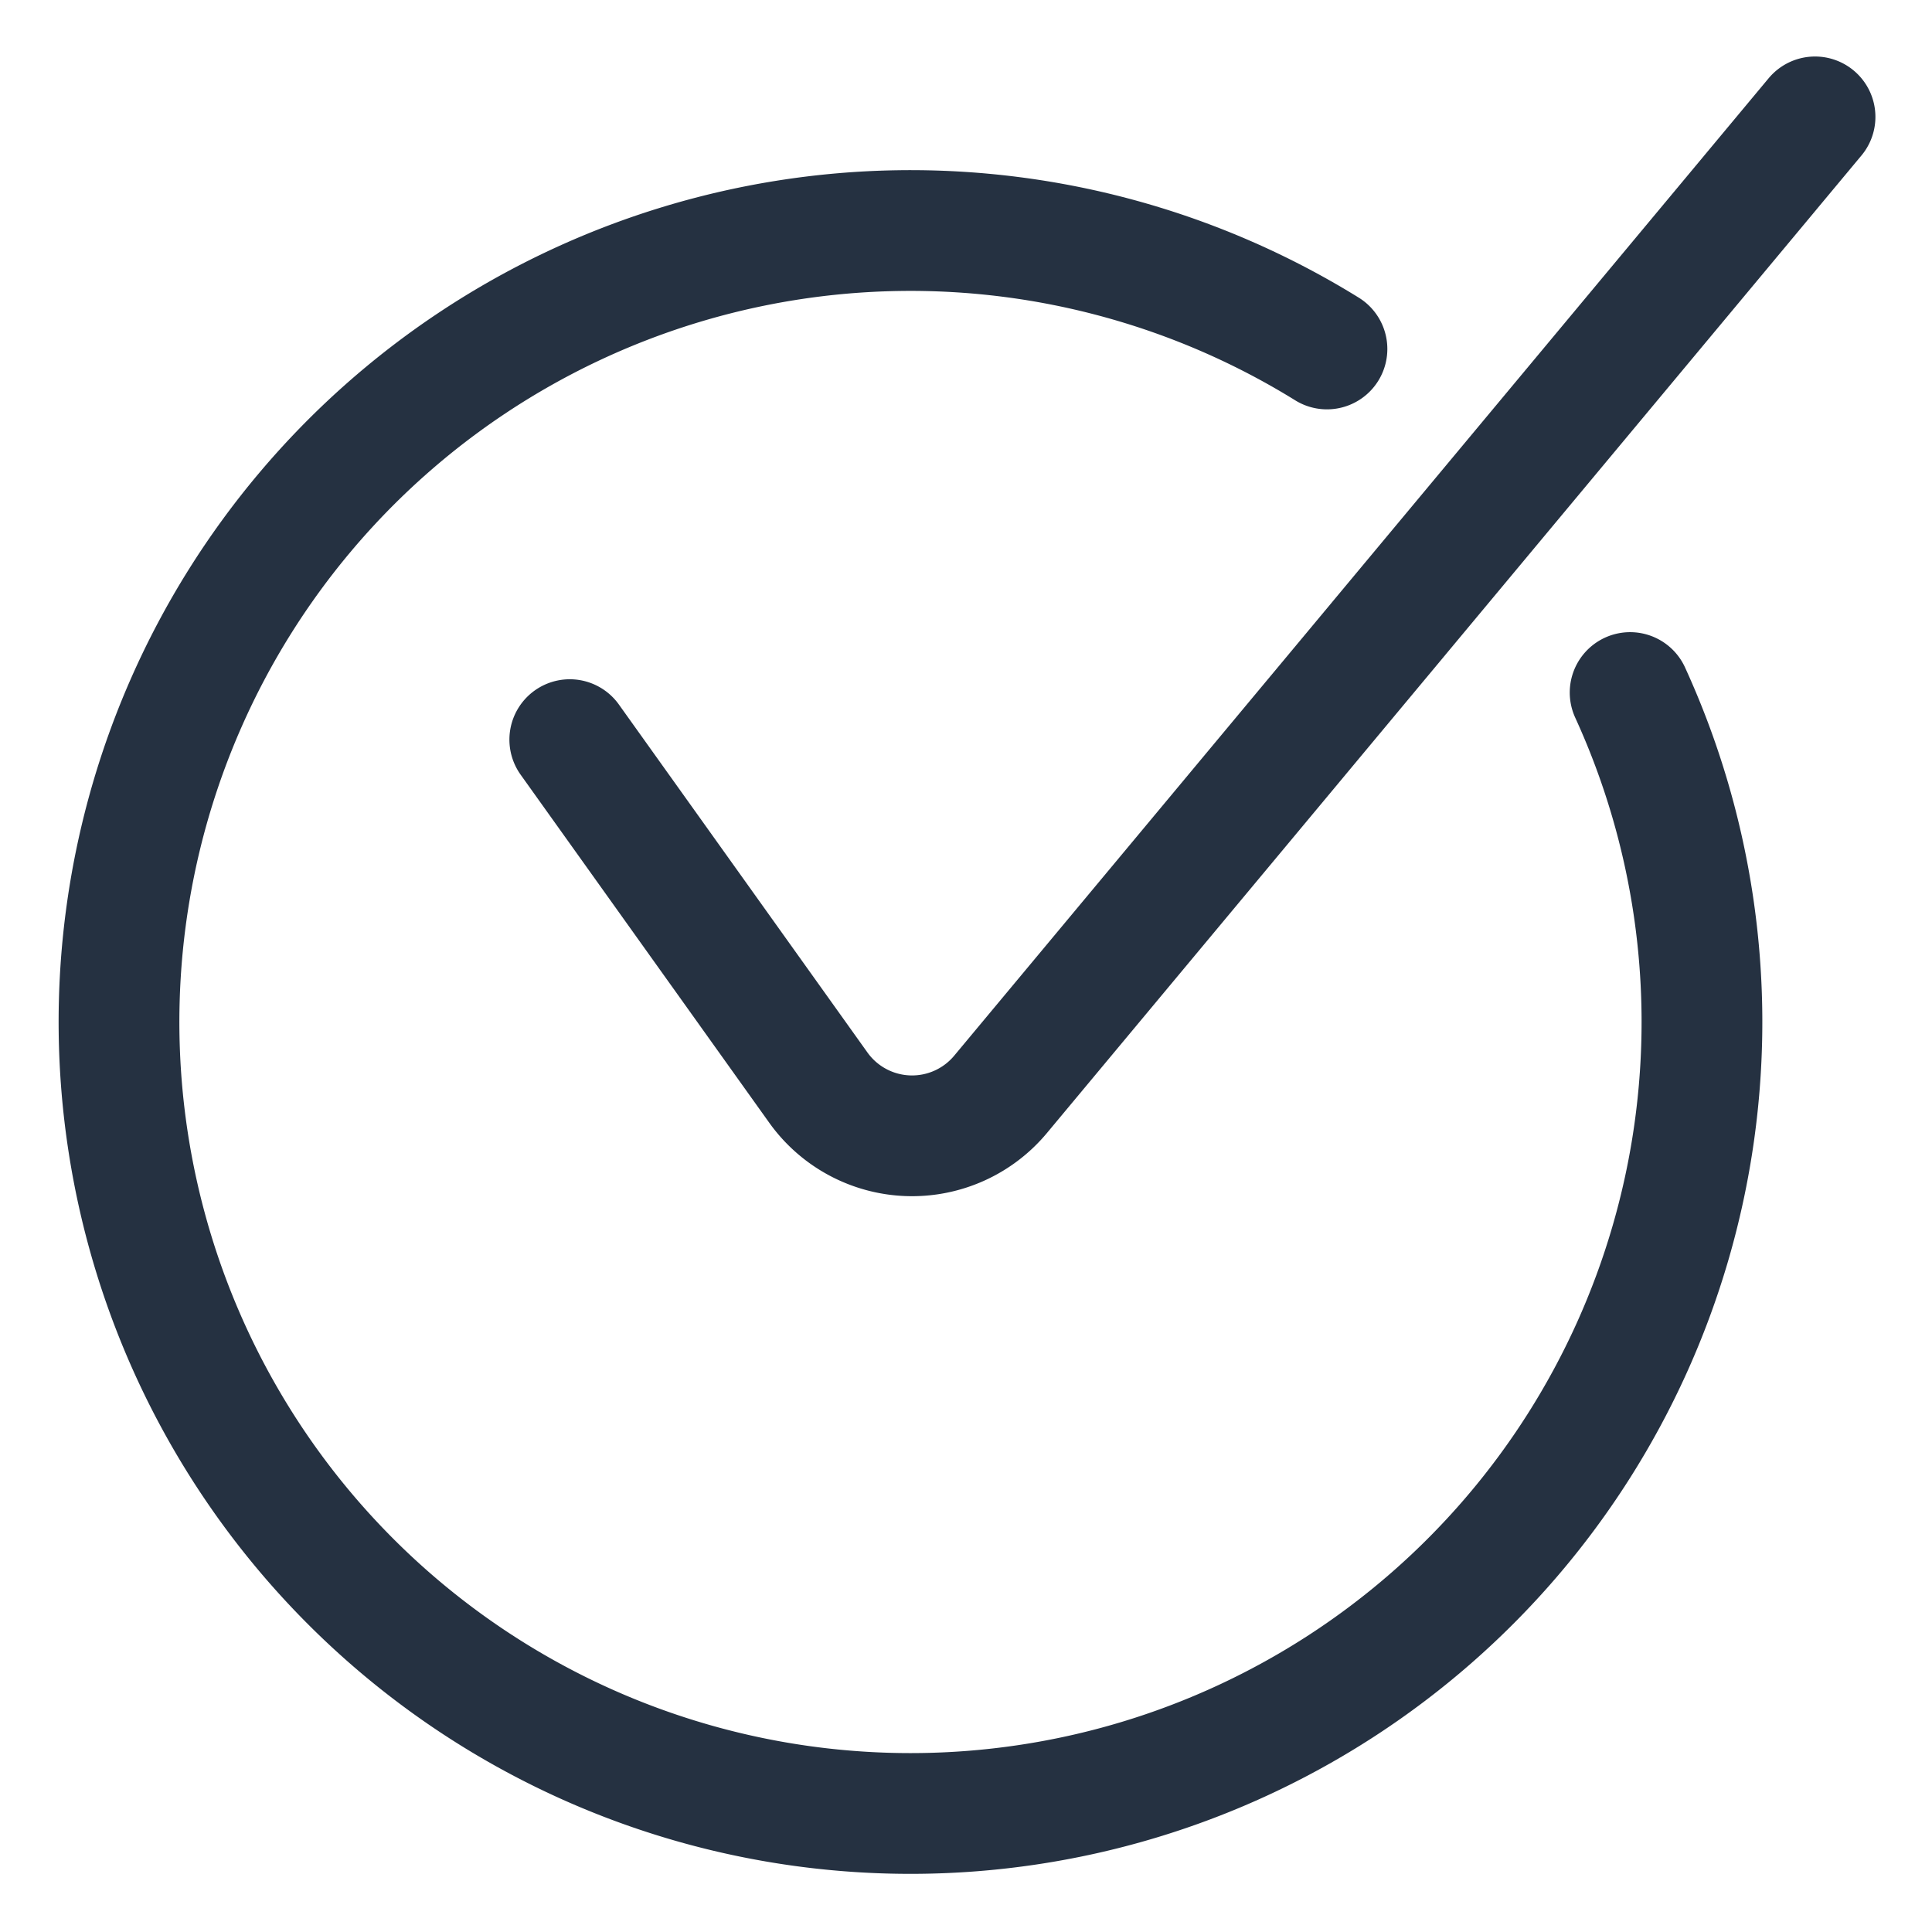
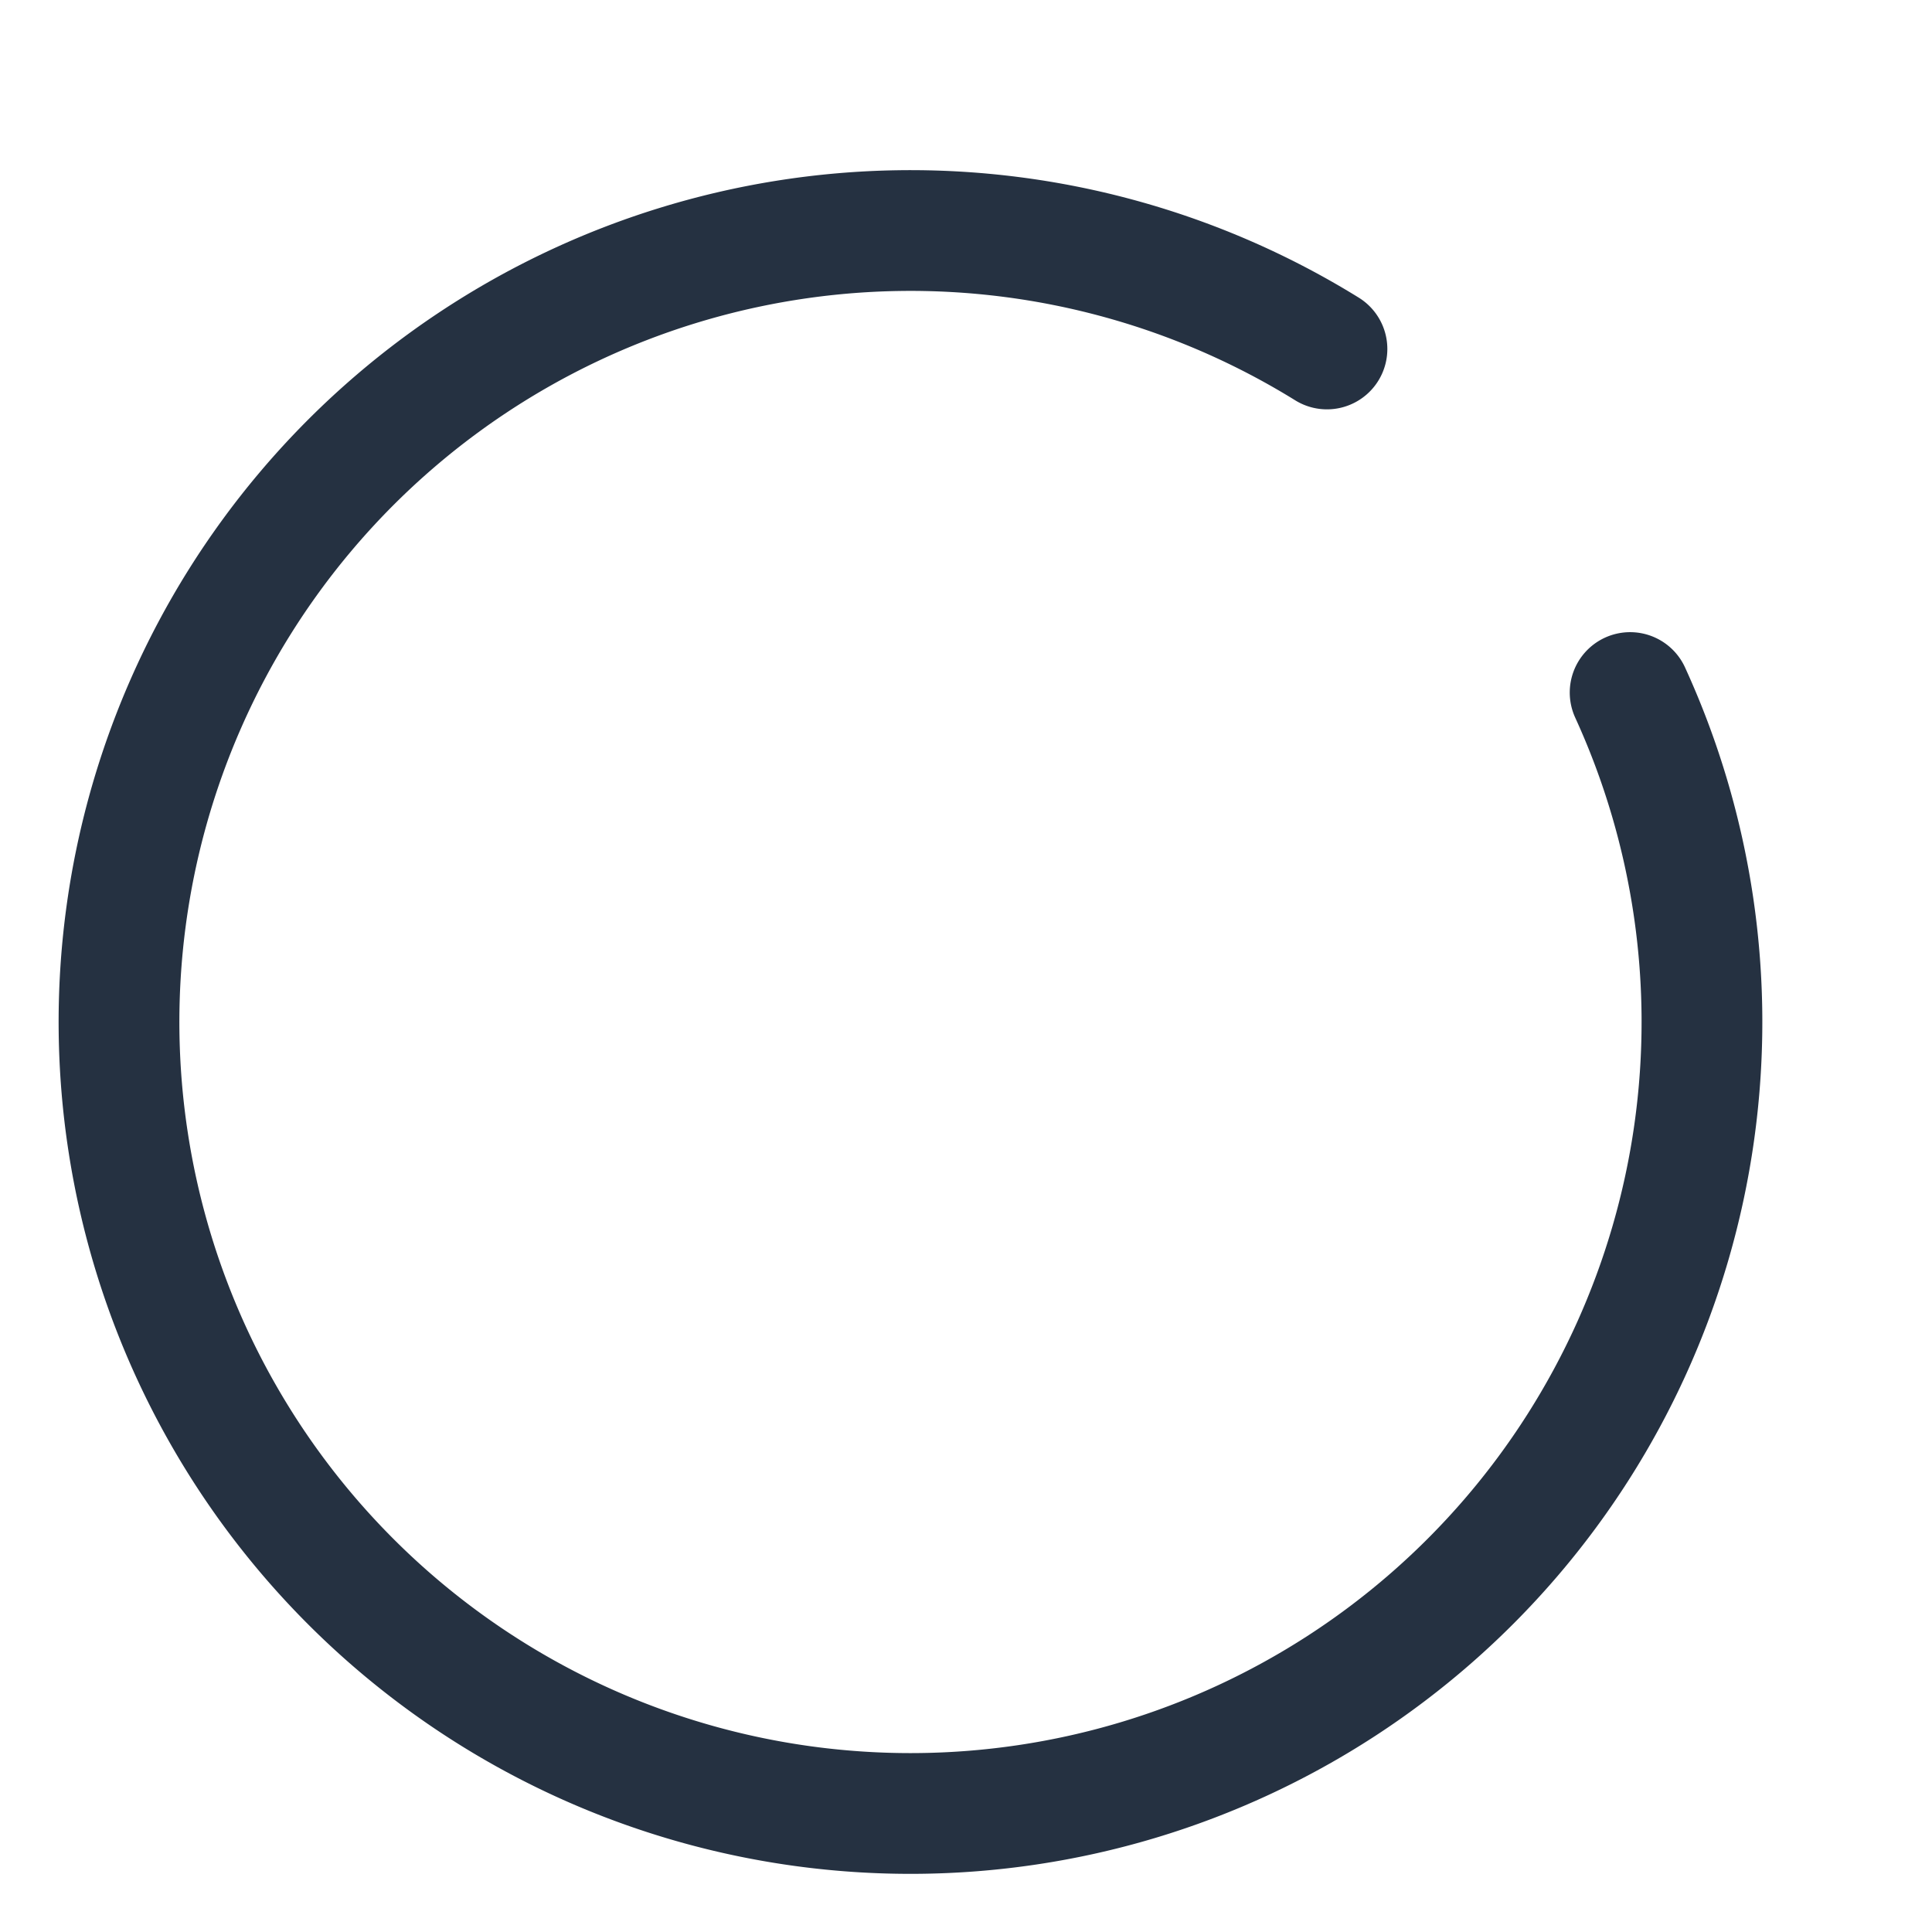
<svg xmlns="http://www.w3.org/2000/svg" viewBox="-0.75 -0.75 24 24">
-   <path d="m6.328 8.438 3.088 4.323a1.431 1.431 0 0 0 2.263 0.084L21.797 0.702" fill="none" stroke="#253141" stroke-linecap="round" stroke-linejoin="round" stroke-width="1.5" />
  <path d="M15.734 3.585A9.832 9.832 0 1 0 19.5 7.853" fill="none" stroke="#253141" stroke-linecap="round" stroke-linejoin="round" stroke-width="1.5" />
</svg>